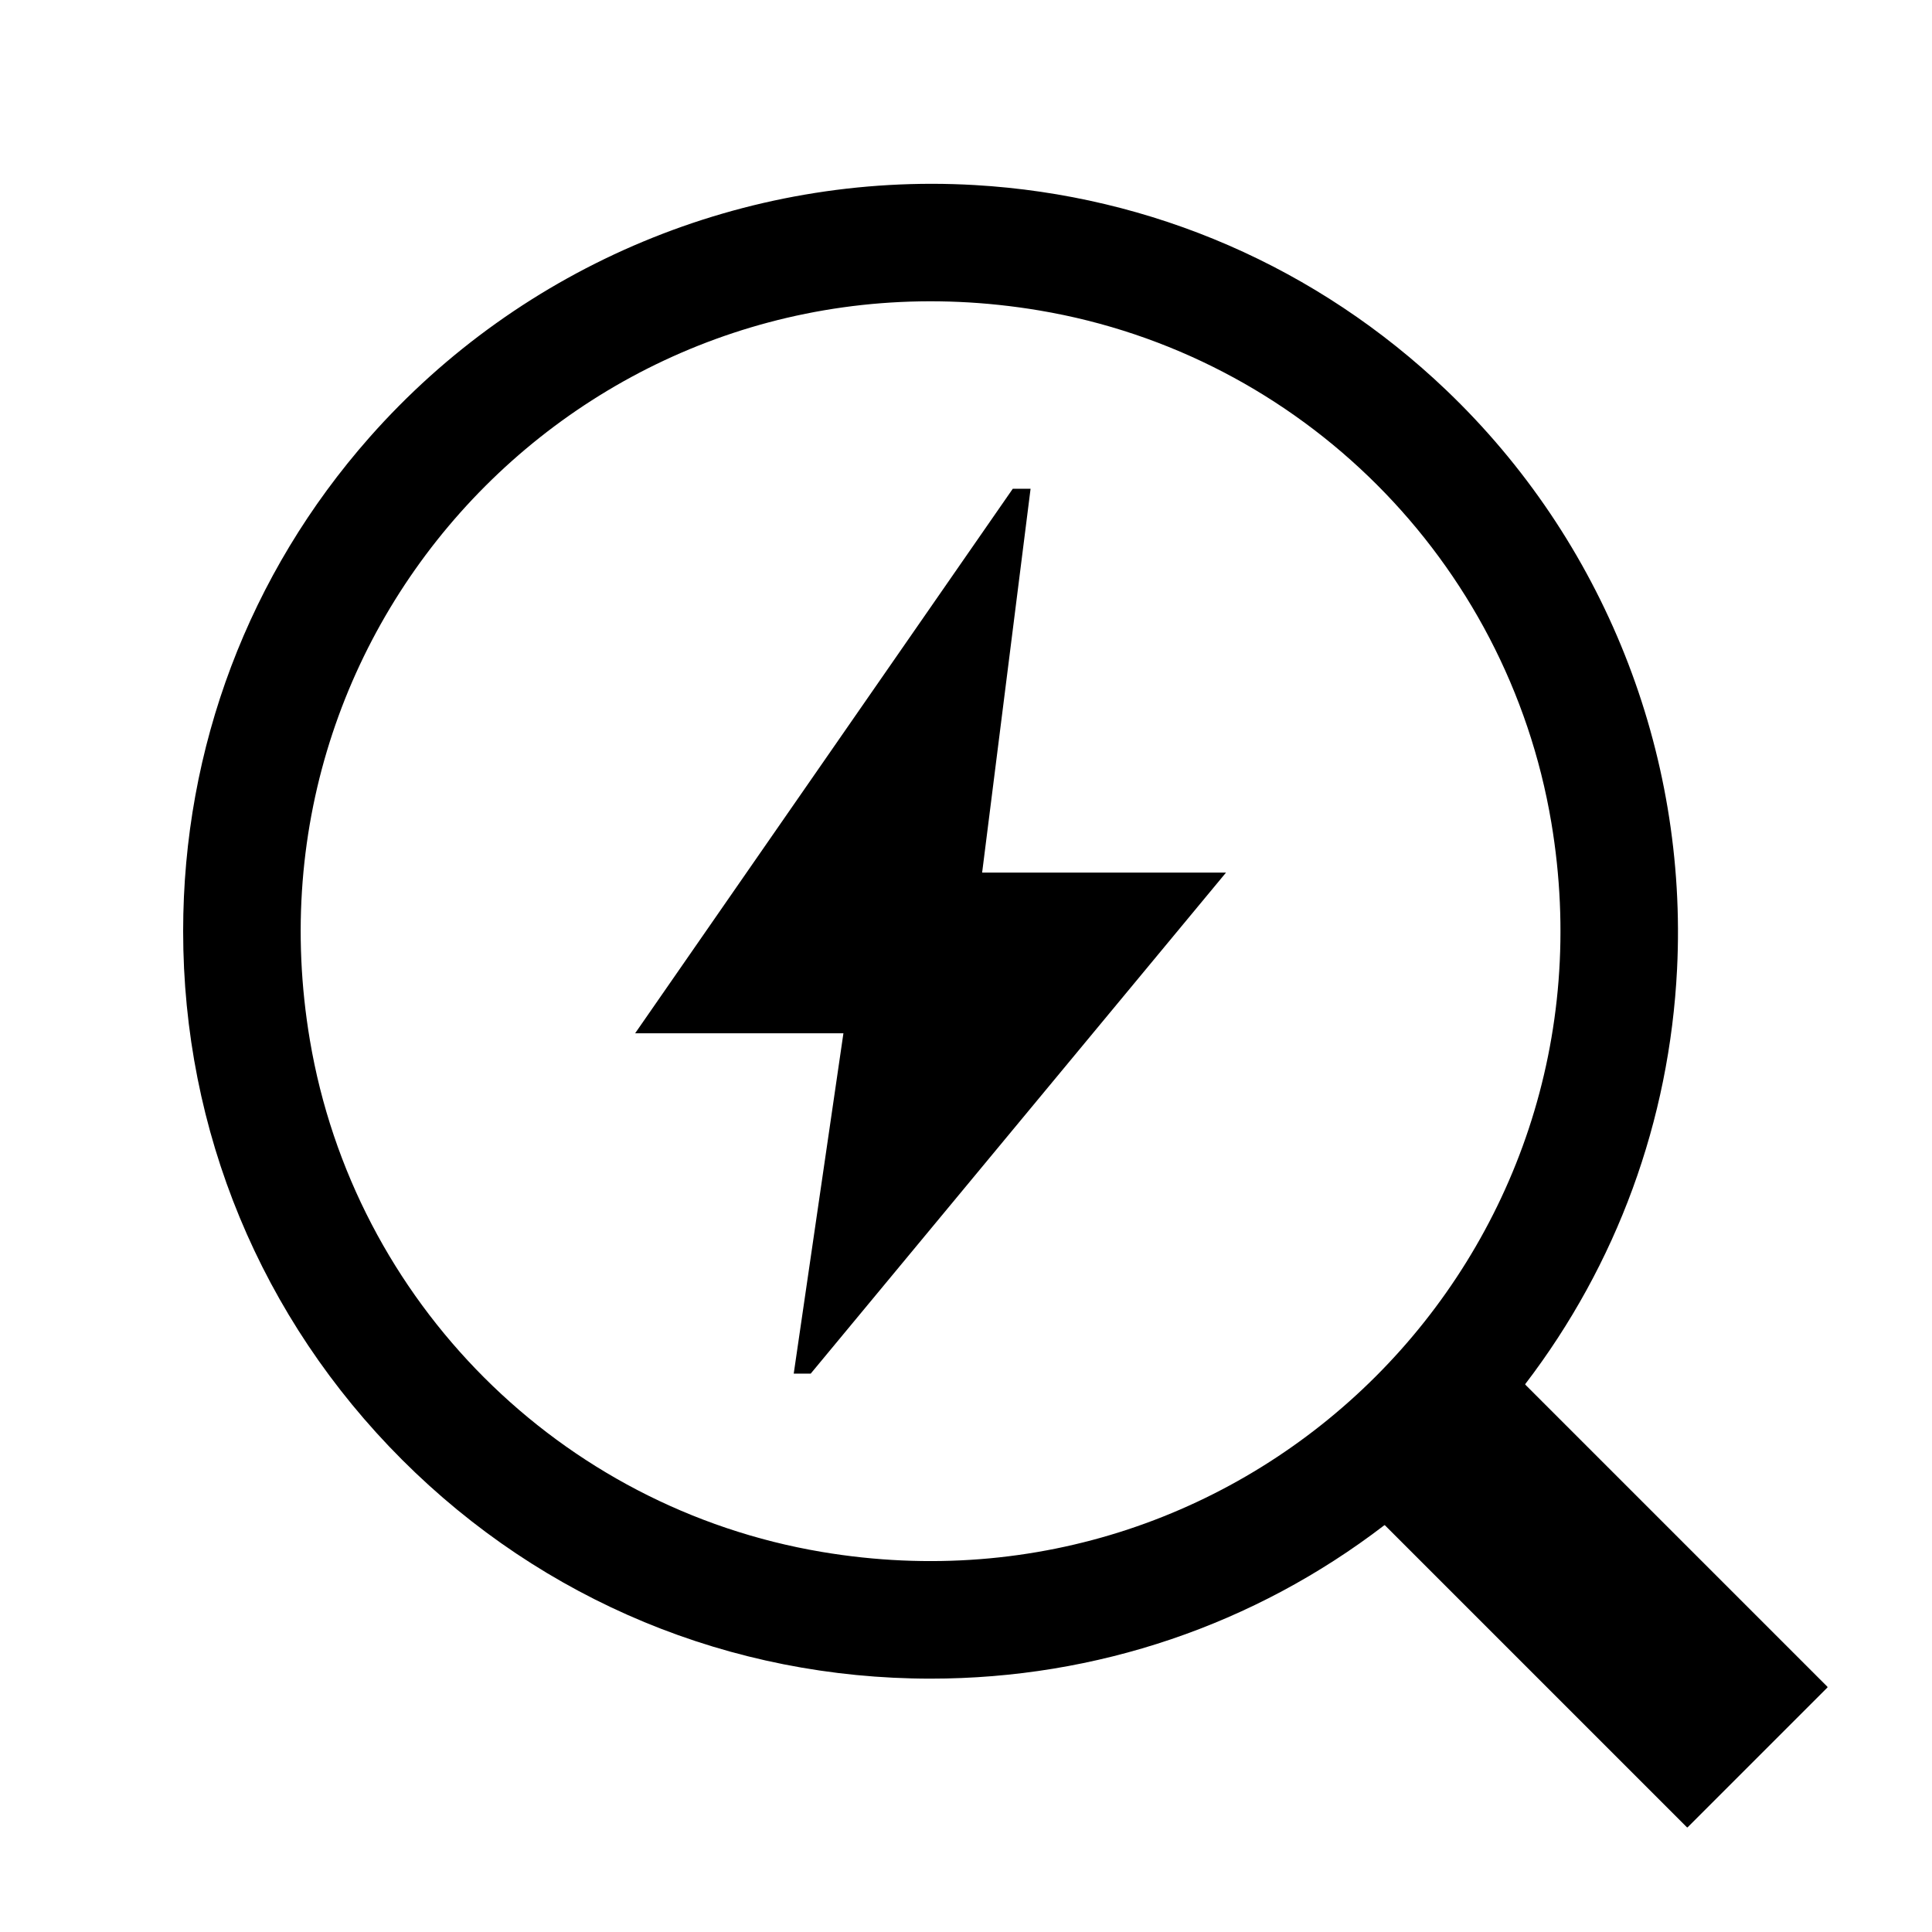
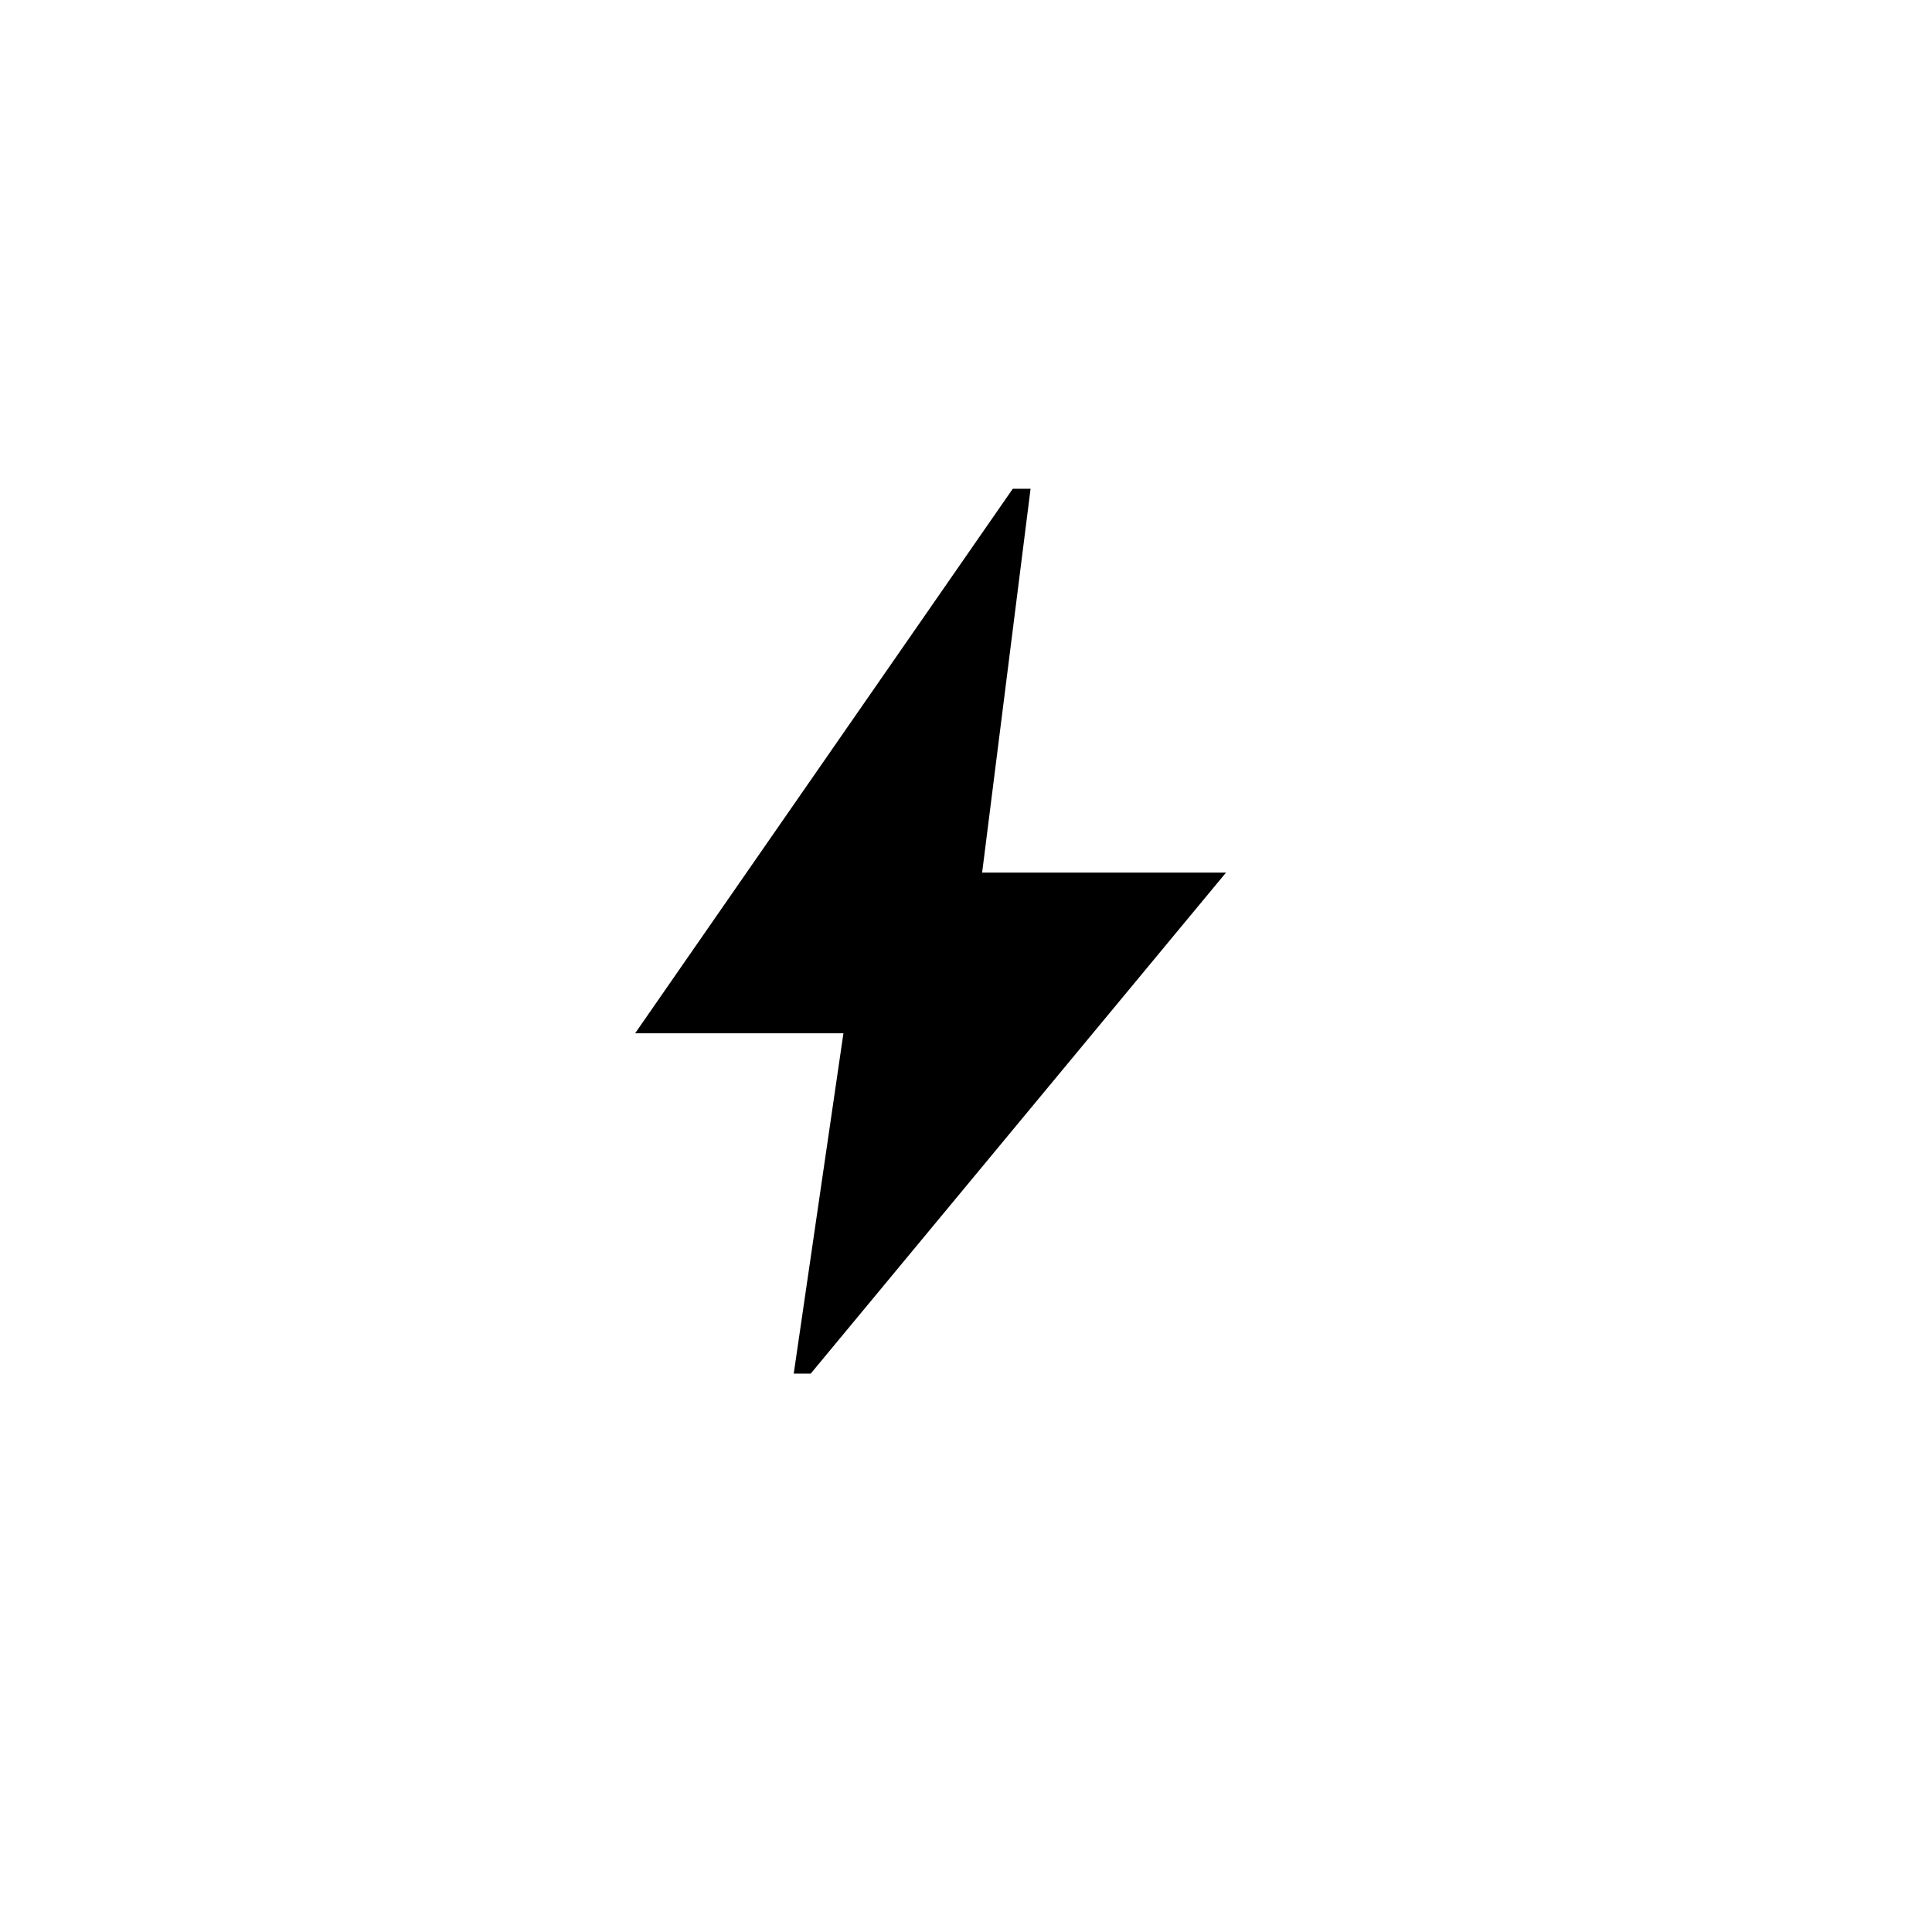
<svg xmlns="http://www.w3.org/2000/svg" version="1.1" viewBox="0 0 1080 1080">
  <g>
    <g id="Layer_1">
      <g>
        <path d="M443.7,767.87l27.78-190.27h-116.43l211.1-304.38h9.95l-27.08,214.57h136.33l-232.16,280.08h-9.49Z" />
-         <path d="M1021.52,942.89l-168.82-168.82c-.11-.11-.12-.29-.03-.42,51.12-66.87,80.61-147.09,84.82-231.97,6.01-121.29-41.1-239.62-128.92-323.48-72.09-68.84-164.61-109.01-263.65-114.75-128.26-7.43-253.27,44.67-338.31,140.97-67.4,76.33-104.23,173.4-104.23,276.13,0,111.6,43.46,216.52,122.37,295.44,78.92,78.91,183.84,122.38,295.44,122.38,92.88,0,181.12-30.13,253.61-85.72.13-.1.3-.09.42.03l168.76,168.76c.12.12.33.12.45,0l78.08-78.08c.12-.12.12-.33,0-.45ZM173.22,581.4c-40.68-241.47,166.37-448.52,407.84-407.84,146.29,24.64,261.47,139.83,286.12,286.12,40.68,241.48-166.38,448.53-407.85,407.84-146.29-24.65-261.47-139.83-286.11-286.12Z" />
      </g>
    </g>
  </g>
</svg>